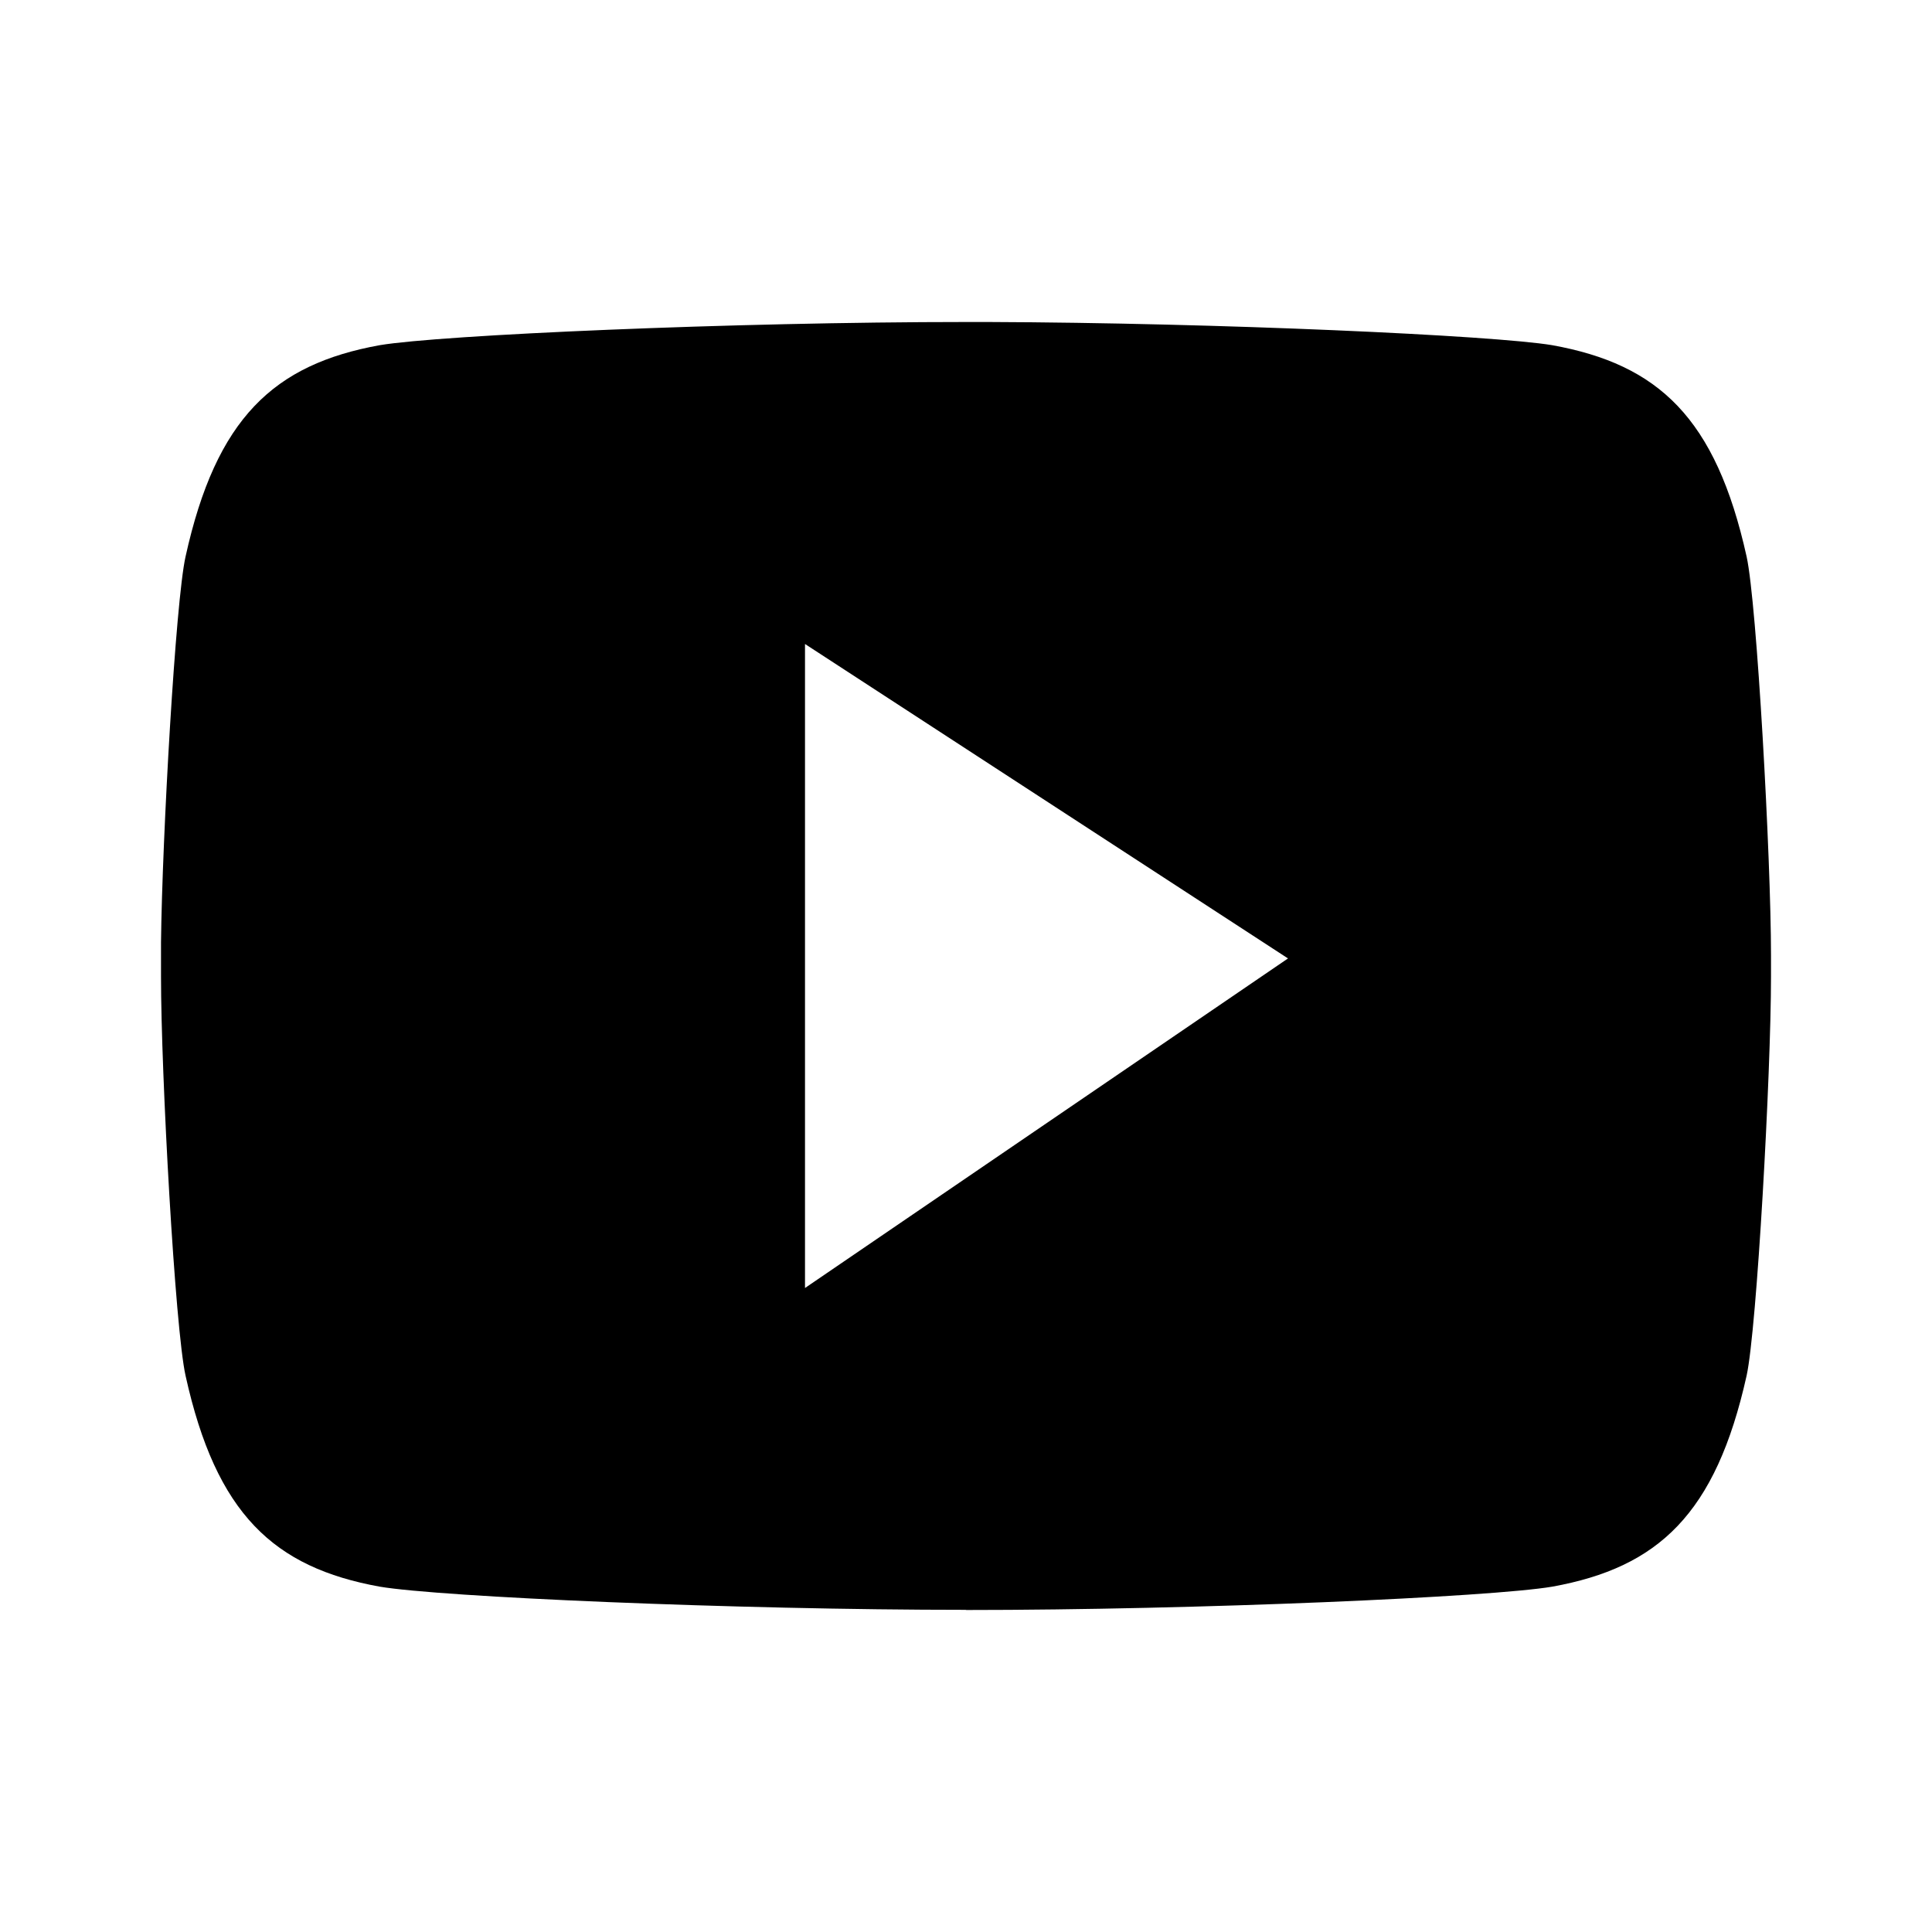
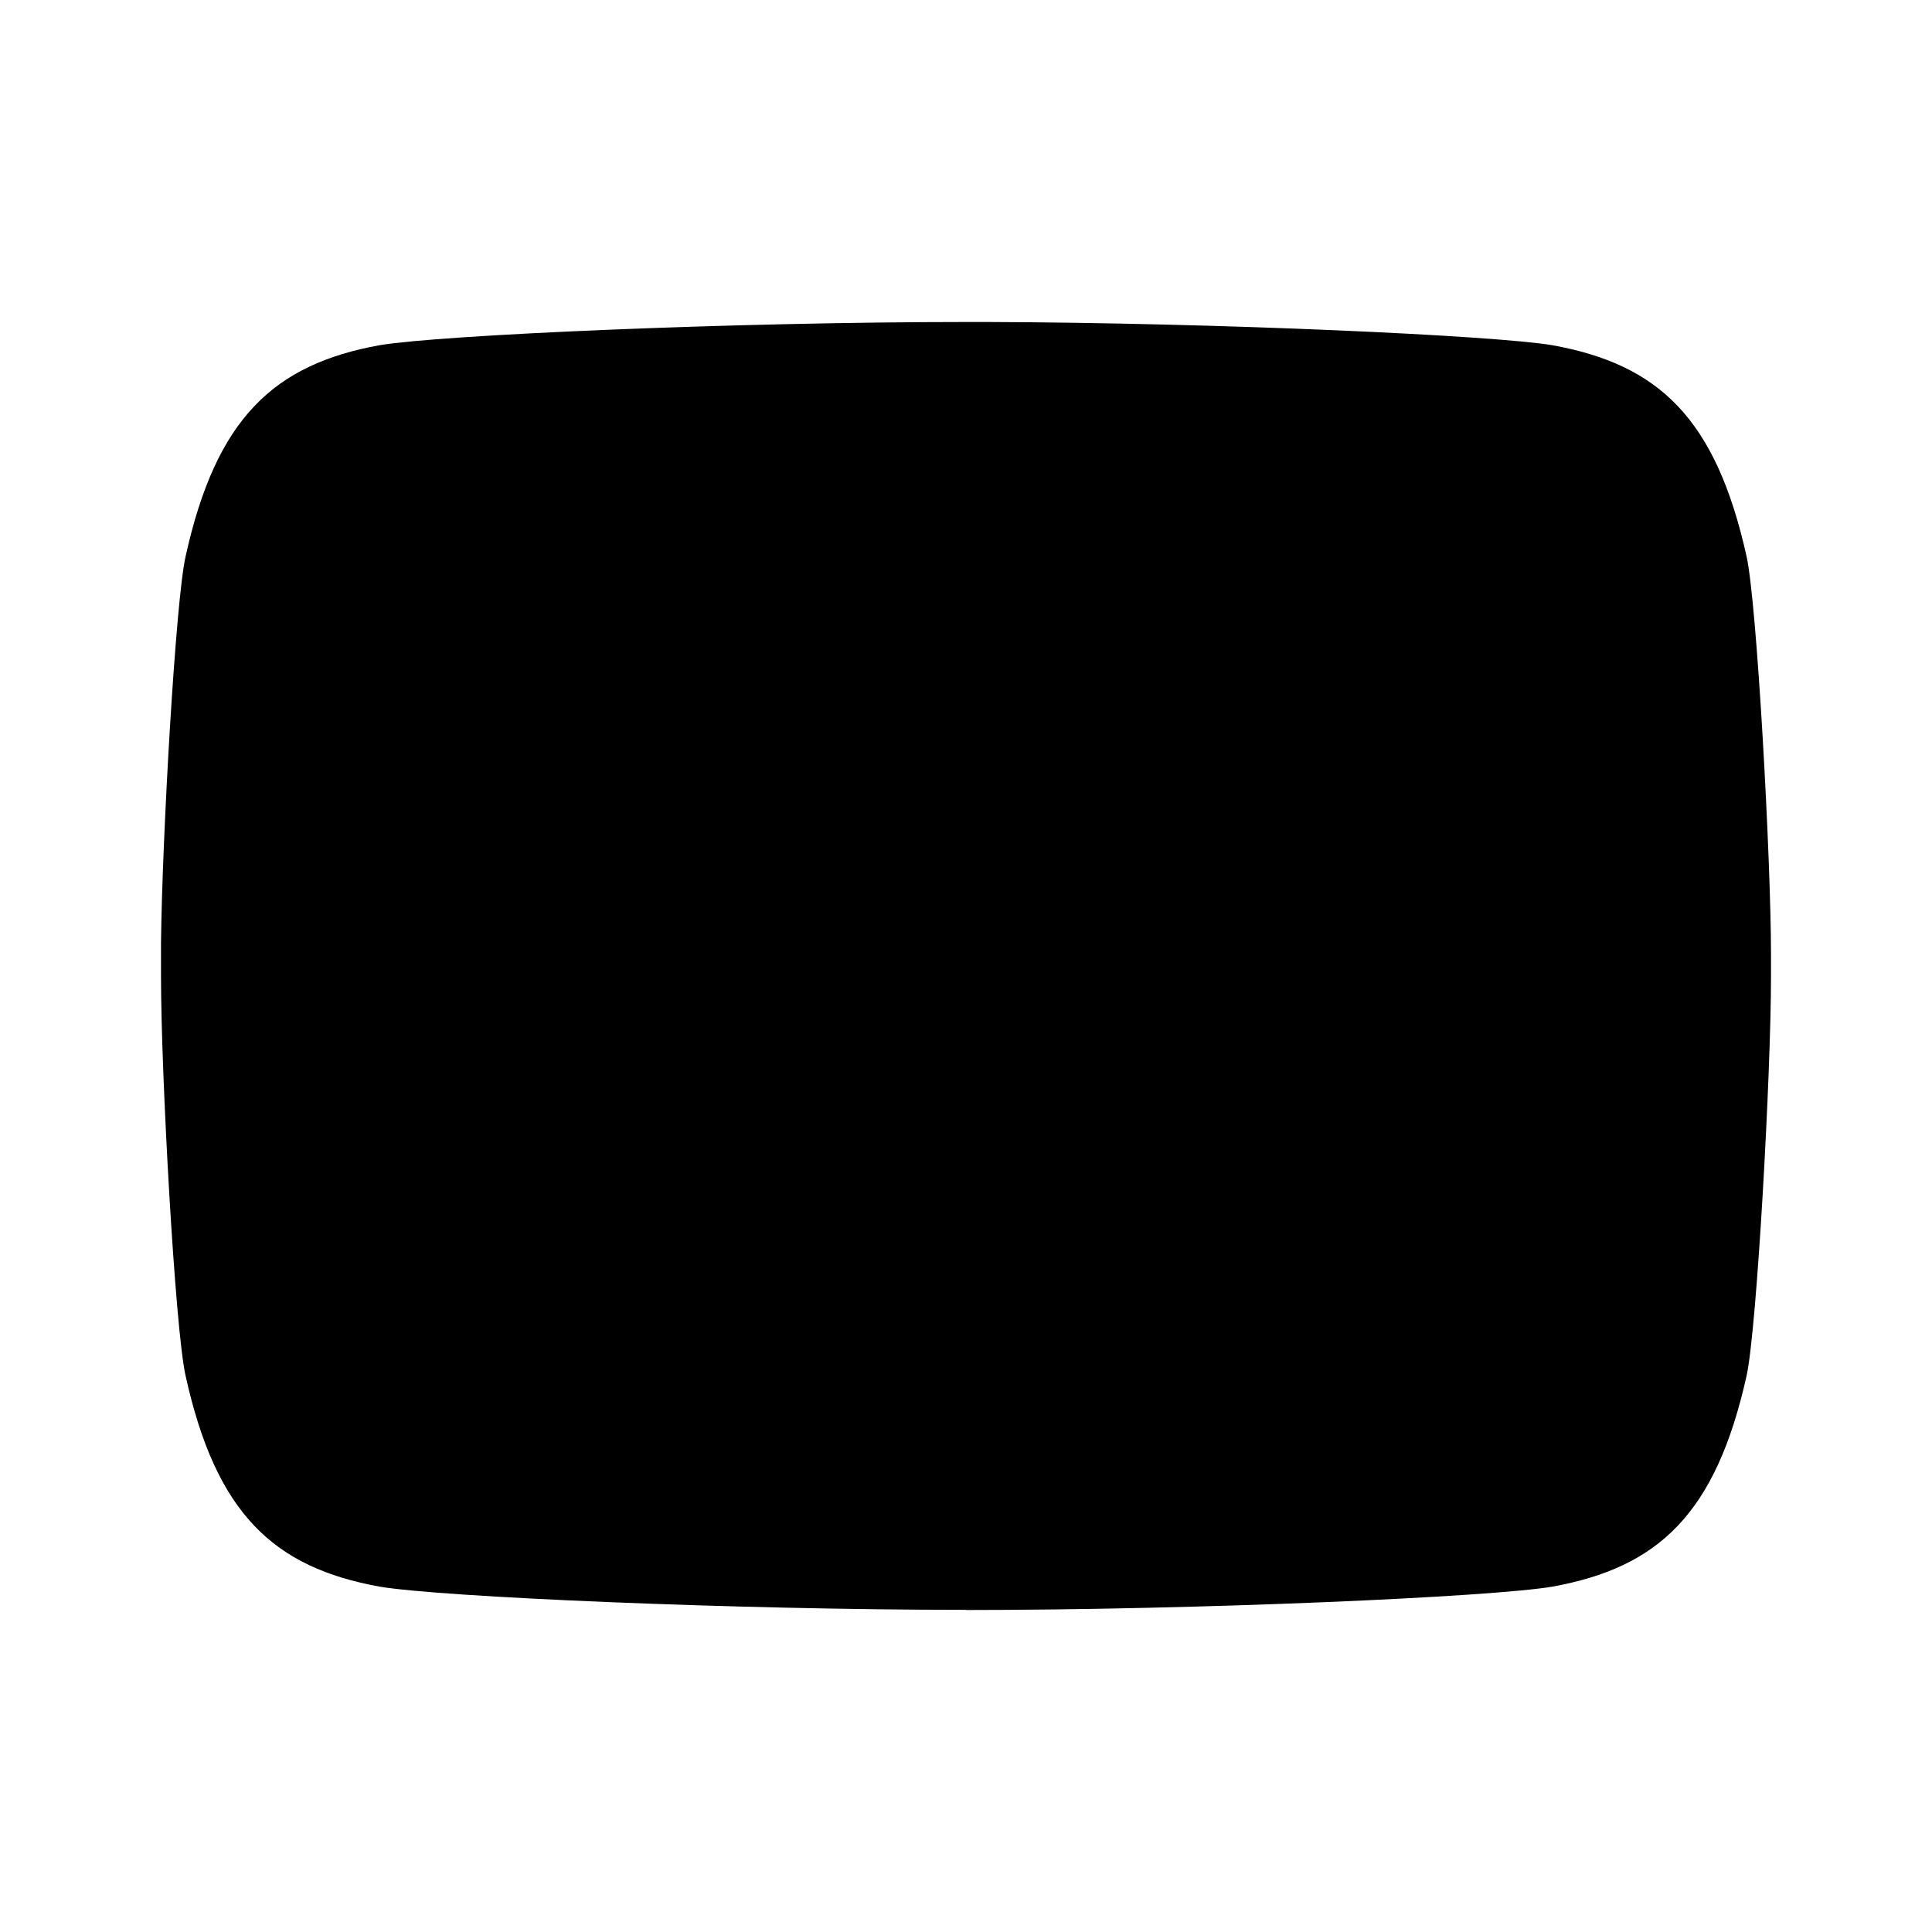
<svg xmlns="http://www.w3.org/2000/svg" width="24" height="24" viewBox="0 0 24 24">
  <defs>
    <filter id="uasa0z3h4a">
      <feColorMatrix in="SourceGraphic" values="0 0 0 0 1 0 0 0 0 1 0 0 0 0 1 0 0 0 1 0" />
    </filter>
  </defs>
  <g fill="none" fill-rule="evenodd" filter="url(#uasa0z3h4a)" transform="translate(-1771 -68)">
-     <path fill="#000" d="M1783.282 72c2.84.01 6.27.166 7 .288 1.318.238 2.032.9 2.415 2.626.127.574.303 3.746.303 4.953v.267c0 1.208-.176 4.376-.303 4.955-.383 1.72-1.097 2.383-2.414 2.621-.758.129-4.397.29-7.289.29l.013-.002c-2.891 0-6.535-.16-7.29-.288-1.315-.238-2.032-.901-2.412-2.621-.13-.579-.305-3.747-.305-4.955v-.428c.015-1.306.181-4.242.305-4.792.38-1.722 1.097-2.388 2.412-2.626.755-.127 4.393-.288 7.283-.288zM1781 76v8l6-4.094-6-3.906z" />
+     <path fill="#000" d="M1783.282 72c2.84.01 6.27.166 7 .288 1.318.238 2.032.9 2.415 2.626.127.574.303 3.746.303 4.953v.267c0 1.208-.176 4.376-.303 4.955-.383 1.72-1.097 2.383-2.414 2.621-.758.129-4.397.29-7.289.29l.013-.002c-2.891 0-6.535-.16-7.29-.288-1.315-.238-2.032-.901-2.412-2.621-.13-.579-.305-3.747-.305-4.955v-.428c.015-1.306.181-4.242.305-4.792.38-1.722 1.097-2.388 2.412-2.626.755-.127 4.393-.288 7.283-.288zM1781 76v8z" />
  </g>
</svg>